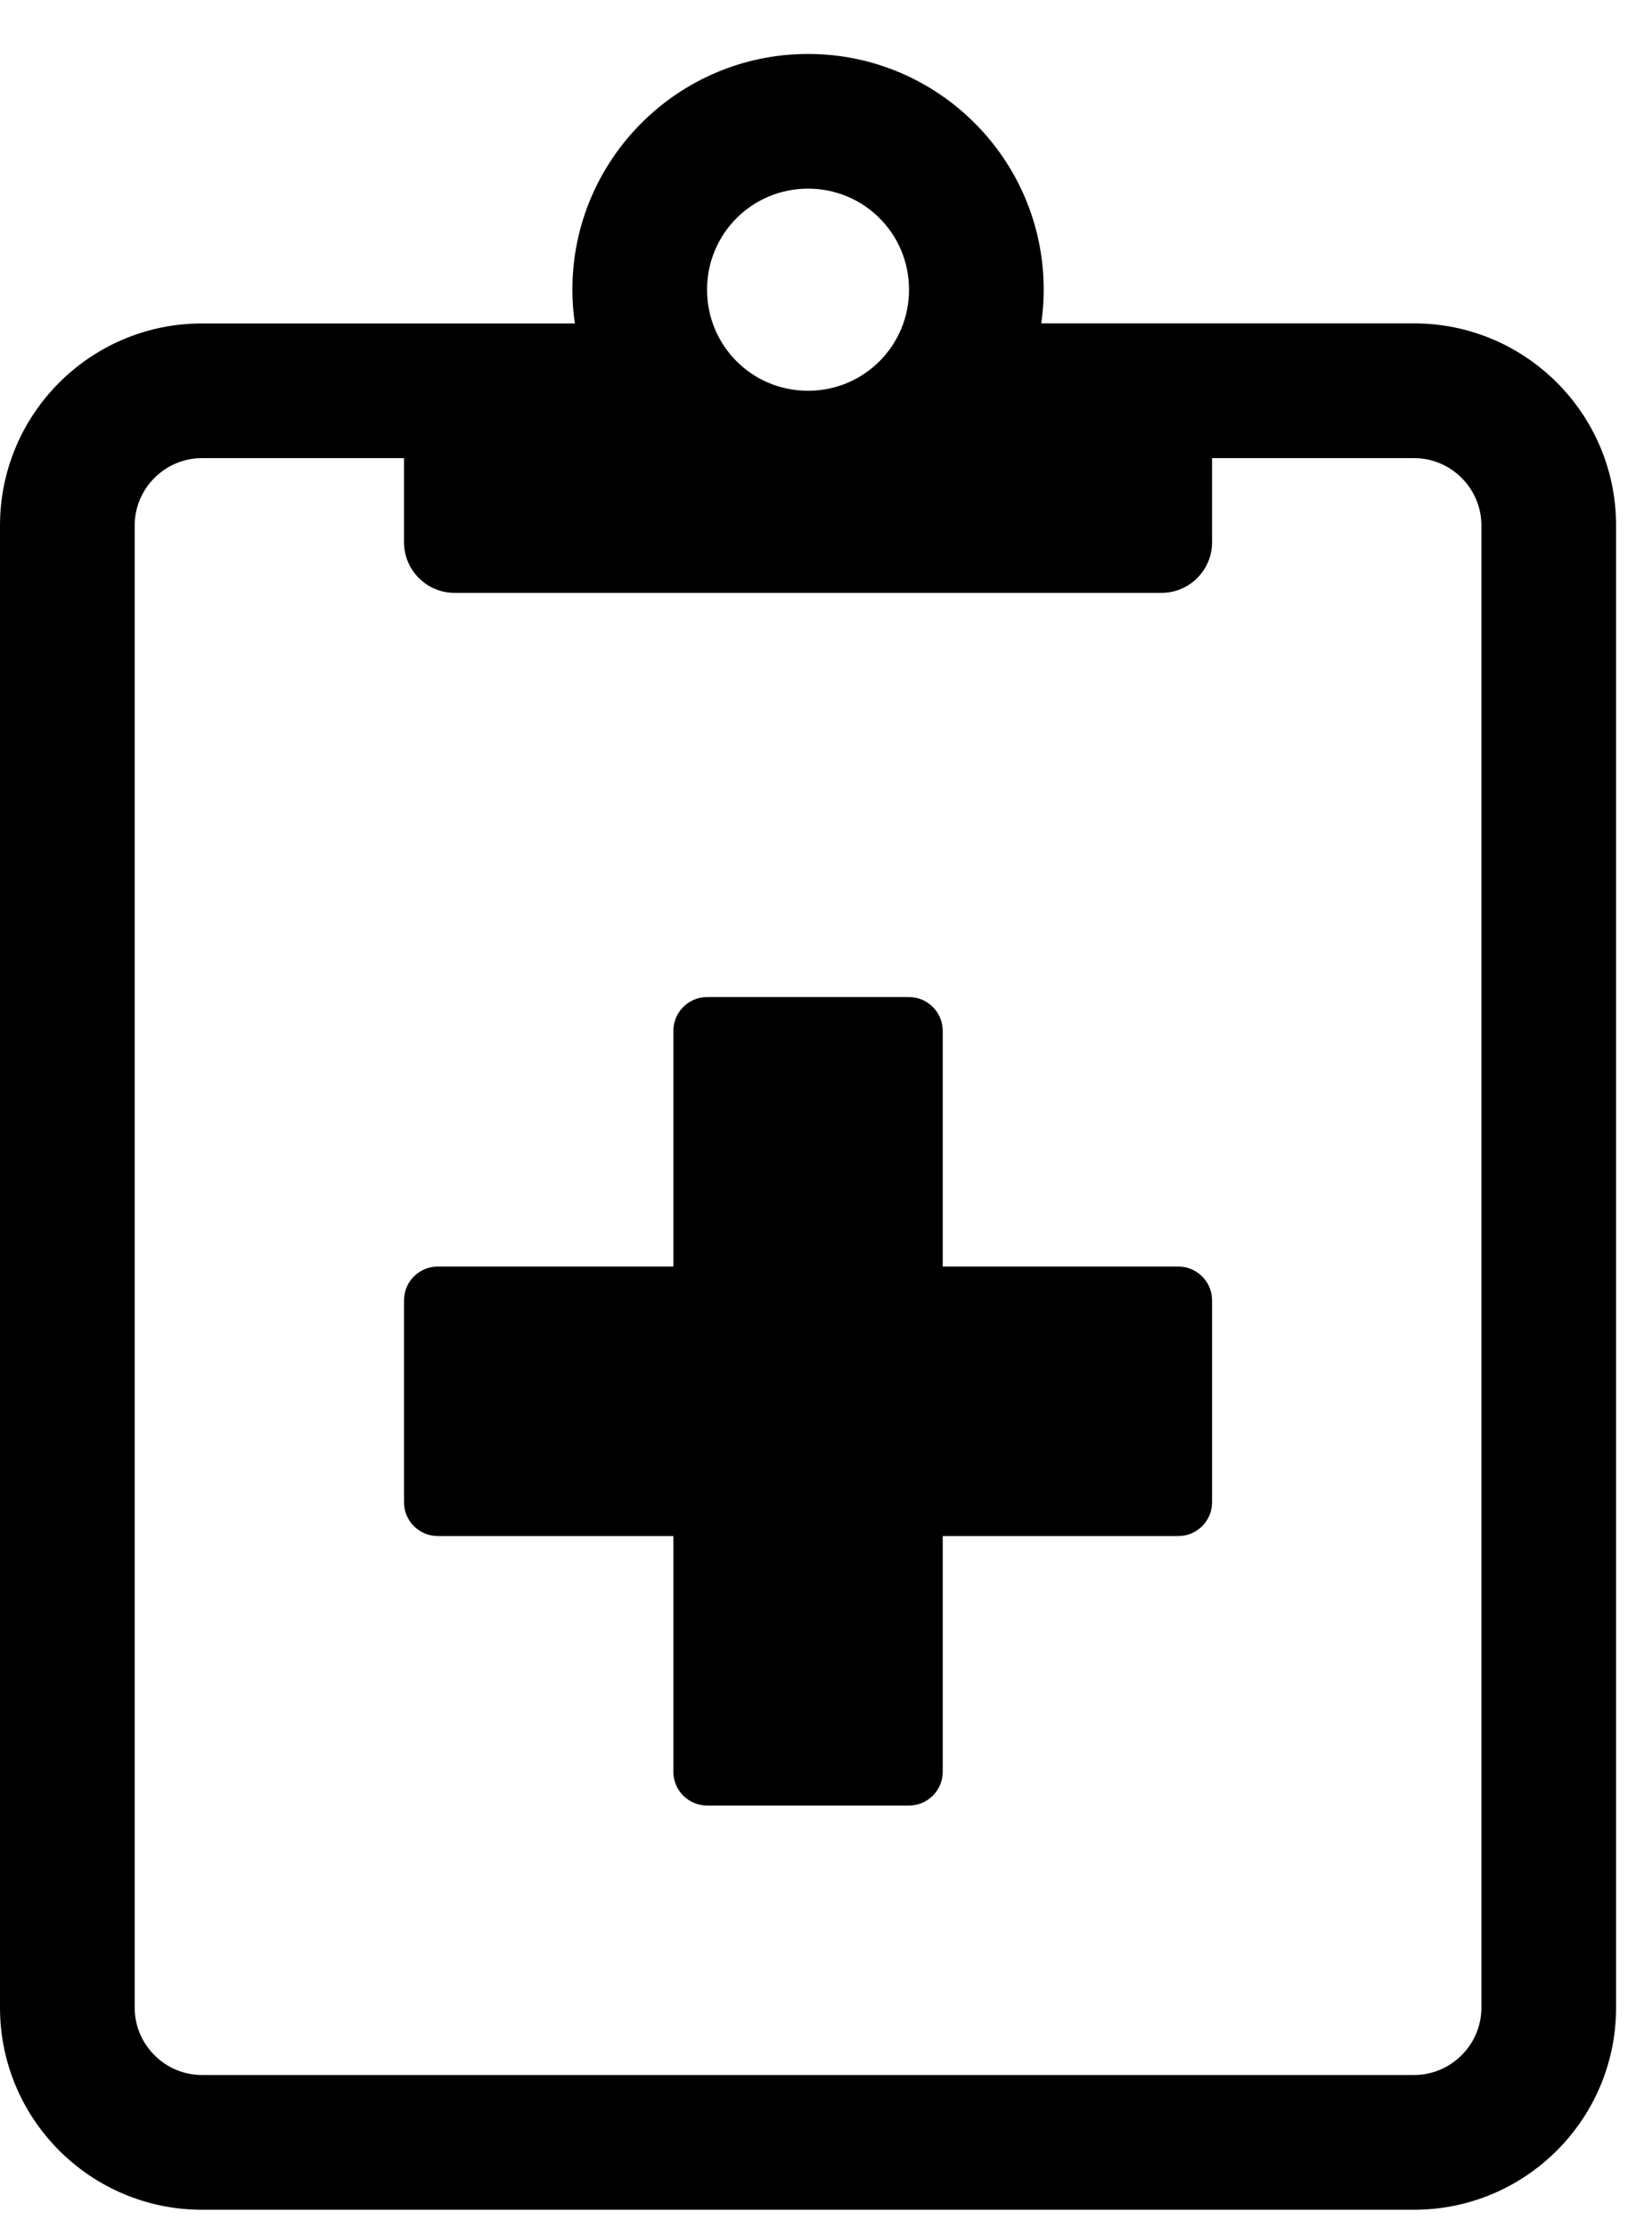
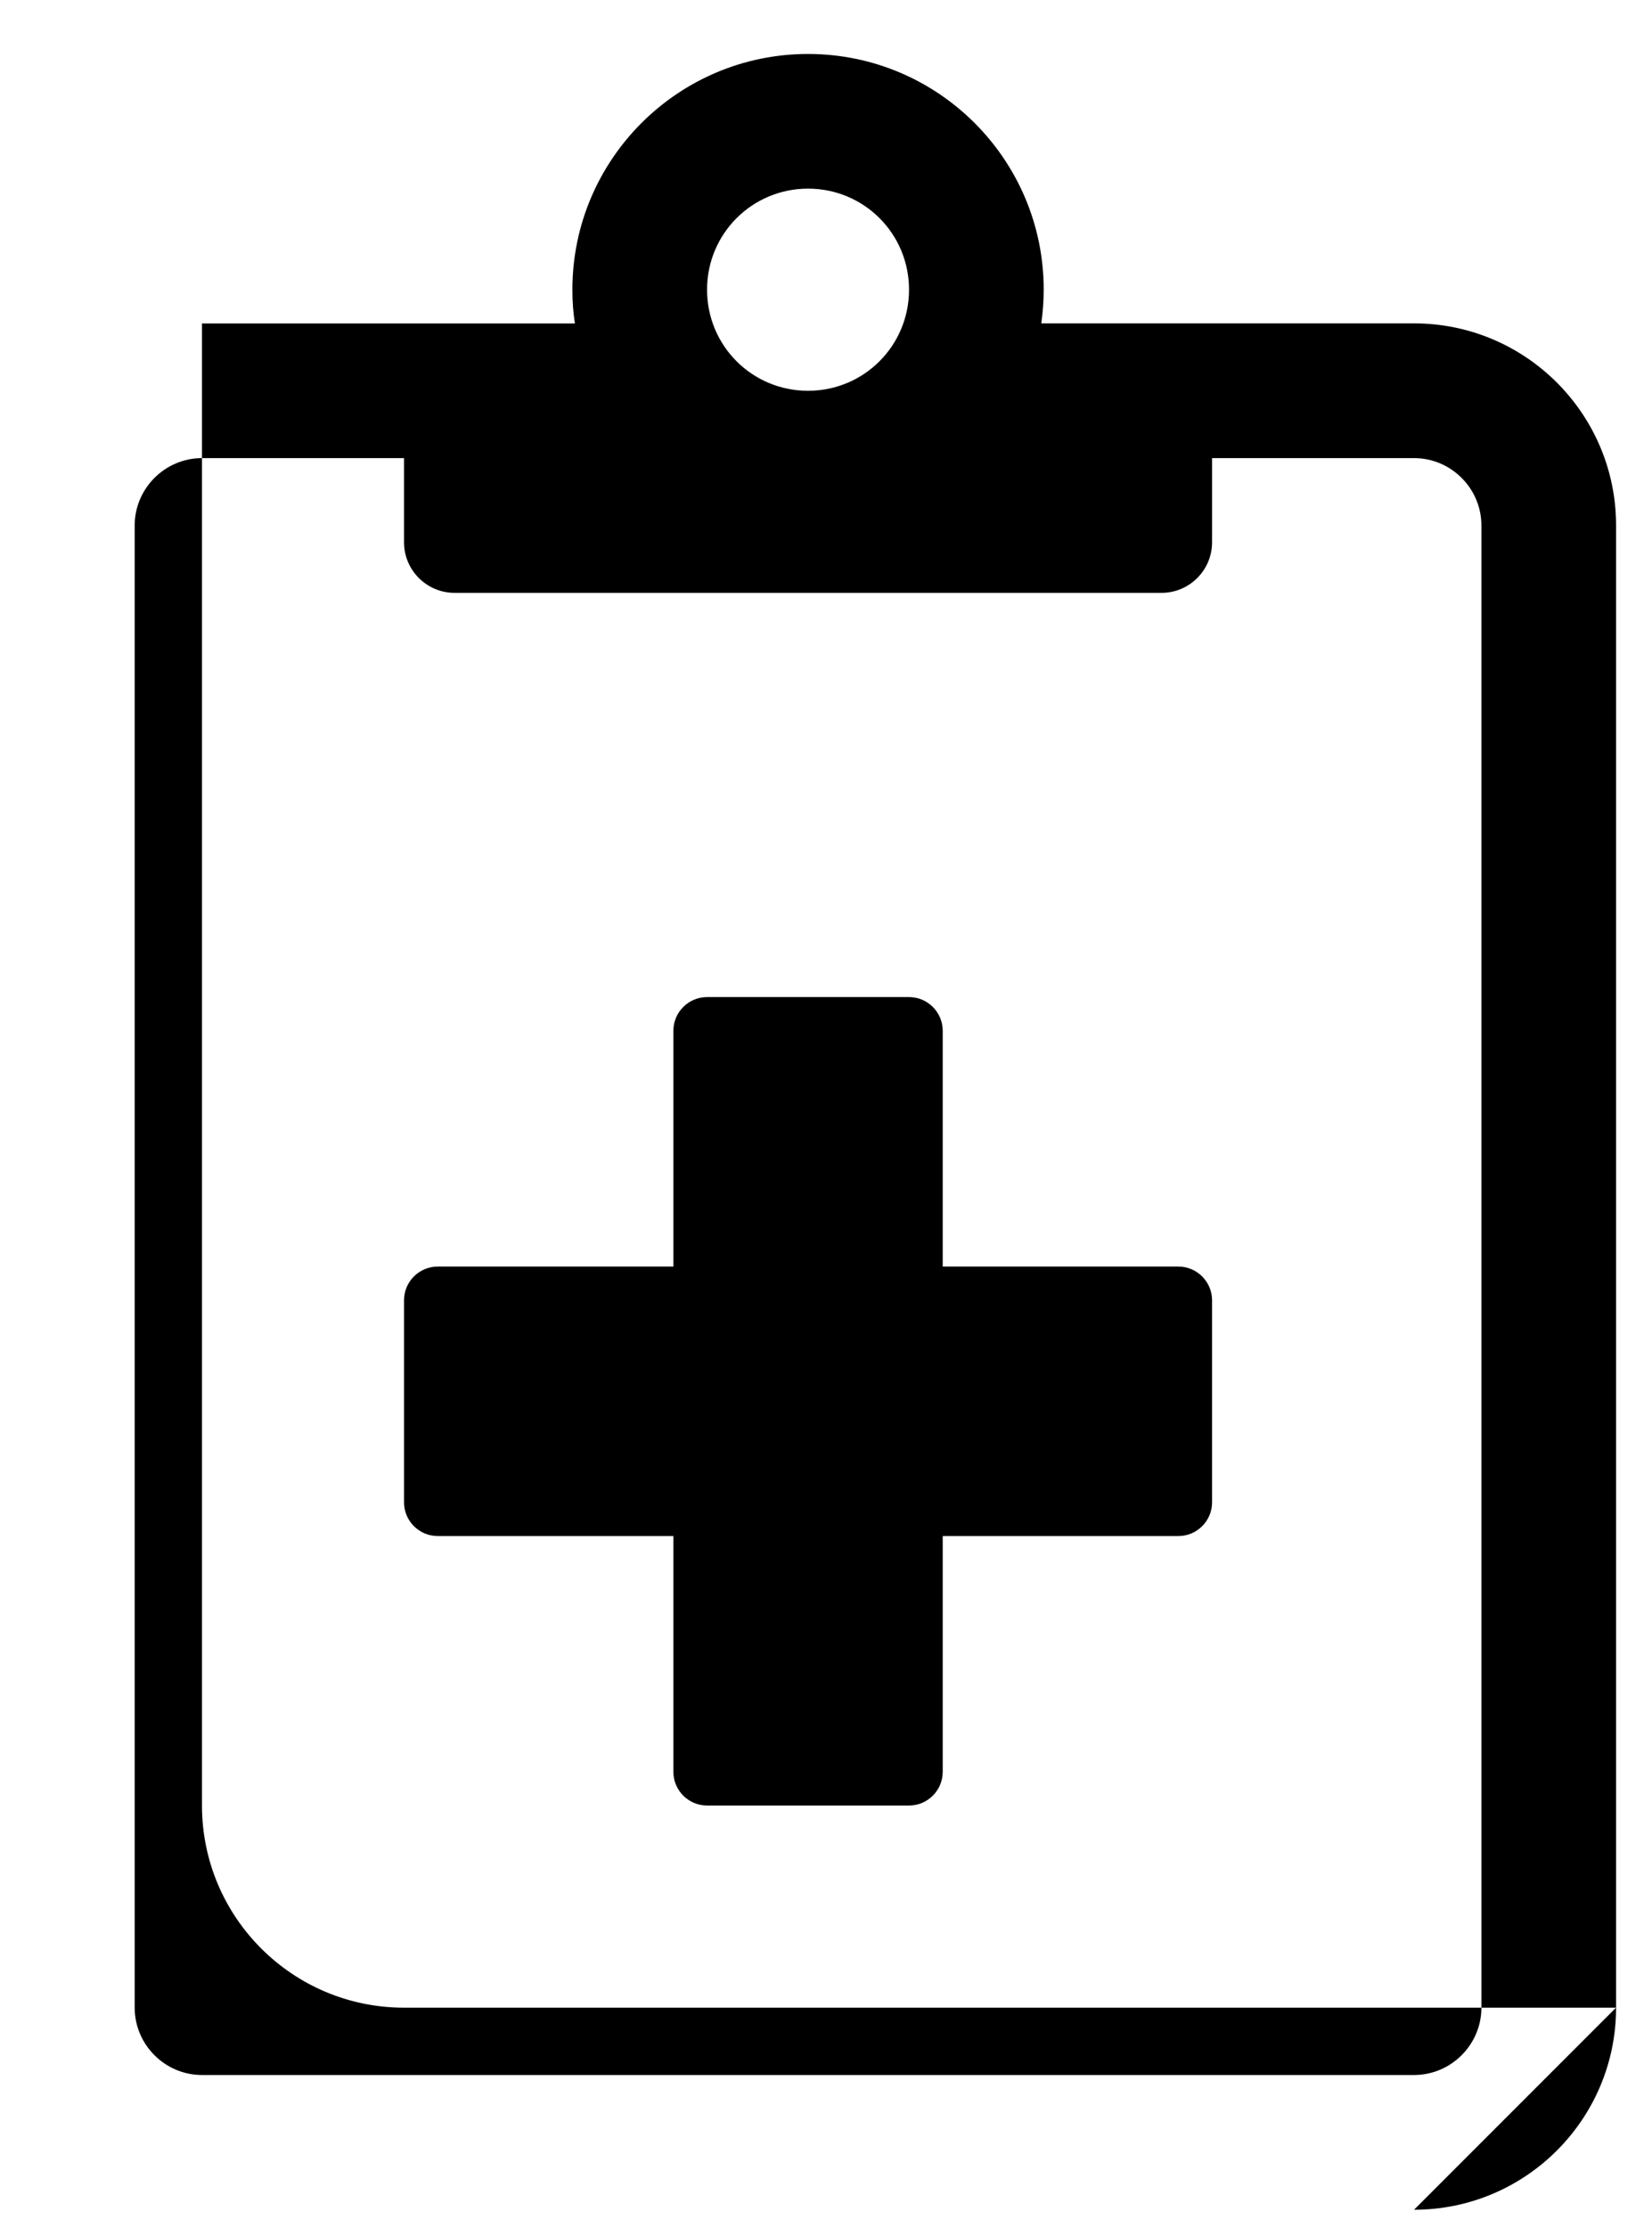
<svg xmlns="http://www.w3.org/2000/svg" width="23" height="31" viewBox="0 0 23 31">
  <g fill="none" fill-rule="evenodd">
    <g fill="#000000" fill-rule="nonzero">
-       <path d="M778.687 662.75c1.553 0 2.813-1.26 2.813-2.813v-20.624c0-1.553-1.26-2.813-2.813-2.813h-5.19c.022-.152.034-.31.034-.469 0-1.81-1.47-3.28-3.281-3.28-1.81 0-3.281 1.47-3.281 3.28 0 .159.011.317.035.47h-5.192c-1.552 0-2.812 1.259-2.812 2.812v20.624c0 1.553 1.26 2.813 2.812 2.813h16.875zm-8.437-25.312c-.78 0-1.406-.627-1.406-1.407 0-.779.627-1.406 1.406-1.406.78 0 1.406.627 1.406 1.406 0 .78-.627 1.407-1.406 1.407zm8.437 23.437h-16.875c-.515 0-.937-.422-.937-.938v-20.624c0-.516.422-.938.937-.938h2.813v1.172c0 .387.316.703.703.703h9.844c.387 0 .703-.316.703-.703v-1.172h2.812c.516 0 .938.422.938.938v20.624c0 .516-.422.938-.938.938zm-7.03-3.75c.257 0 .468-.21.468-.469v-3.281h3.281c.258 0 .469-.21.469-.469v-2.812c0-.258-.211-.469-.469-.469h-3.281v-3.281c0-.258-.21-.469-.469-.469h-2.812c-.258 0-.469.21-.469.469v3.281h-3.281c-.258 0-.469.21-.469.469v2.812c0 .258.21.469.469.469h3.281v3.281c0 .258.21.469.469.469h2.812z" transform="translate(-759 -632)" />
+       <path d="M778.687 662.75c1.553 0 2.813-1.26 2.813-2.813v-20.624c0-1.553-1.26-2.813-2.813-2.813h-5.19c.022-.152.034-.31.034-.469 0-1.81-1.47-3.28-3.281-3.28-1.81 0-3.281 1.47-3.281 3.28 0 .159.011.317.035.47h-5.192v20.624c0 1.553 1.26 2.813 2.812 2.813h16.875zm-8.437-25.312c-.78 0-1.406-.627-1.406-1.407 0-.779.627-1.406 1.406-1.406.78 0 1.406.627 1.406 1.406 0 .78-.627 1.407-1.406 1.407zm8.437 23.437h-16.875c-.515 0-.937-.422-.937-.938v-20.624c0-.516.422-.938.937-.938h2.813v1.172c0 .387.316.703.703.703h9.844c.387 0 .703-.316.703-.703v-1.172h2.812c.516 0 .938.422.938.938v20.624c0 .516-.422.938-.938.938zm-7.03-3.75c.257 0 .468-.21.468-.469v-3.281h3.281c.258 0 .469-.21.469-.469v-2.812c0-.258-.211-.469-.469-.469h-3.281v-3.281c0-.258-.21-.469-.469-.469h-2.812c-.258 0-.469.21-.469.469v3.281h-3.281c-.258 0-.469.21-.469.469v2.812c0 .258.21.469.469.469h3.281v3.281c0 .258.21.469.469.469h2.812z" transform="translate(-759 -632)" />
    </g>
  </g>
</svg>